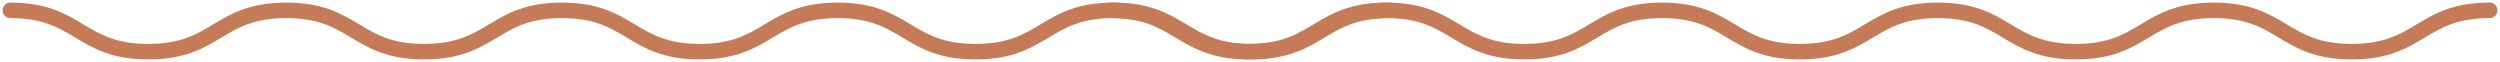
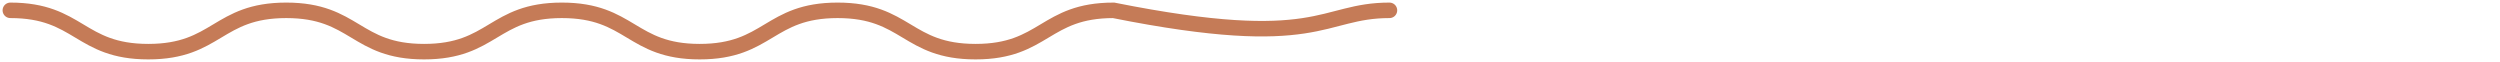
<svg xmlns="http://www.w3.org/2000/svg" width="484" height="12" viewBox="0 0 484 12" fill="none">
-   <path d="M215 2C228.355 2 228.355 10 241.709 10C255.064 10 255.064 2 268.419 2C281.774 2 281.774 10 295.097 10C308.452 10 308.452 2 321.775 2C335.13 2 335.13 10 348.453 10C361.808 10 361.808 2 375.162 2C388.517 2 388.517 10 401.872 10C415.226 10 415.226 2 428.581 2C441.936 2 441.936 10 455.291 10C468.645 10 468.645 2 482 2" stroke="#C57B57" stroke-width="3" stroke-miterlimit="10" stroke-linecap="round" />
-   <path d="M2 2C15.355 2 15.355 10 28.709 10C42.064 10 42.064 2 55.419 2C68.773 2 68.773 10 82.097 10C95.452 10 95.452 2 108.775 2C122.13 2 122.13 10 135.453 10C148.808 10 148.808 2 162.162 2C175.517 2 175.517 10 188.872 10C202.226 10 202.226 2 215.581 2C228.936 2 228.936 10 242.291 10C255.645 10 255.645 2 269 2" stroke="#C57B57" stroke-width="3" stroke-miterlimit="10" stroke-linecap="round" />
+   <path d="M2 2C15.355 2 15.355 10 28.709 10C42.064 10 42.064 2 55.419 2C68.773 2 68.773 10 82.097 10C95.452 10 95.452 2 108.775 2C122.13 2 122.13 10 135.453 10C148.808 10 148.808 2 162.162 2C175.517 2 175.517 10 188.872 10C202.226 10 202.226 2 215.581 2C255.645 10 255.645 2 269 2" stroke="#C57B57" stroke-width="3" stroke-miterlimit="10" stroke-linecap="round" />
</svg>